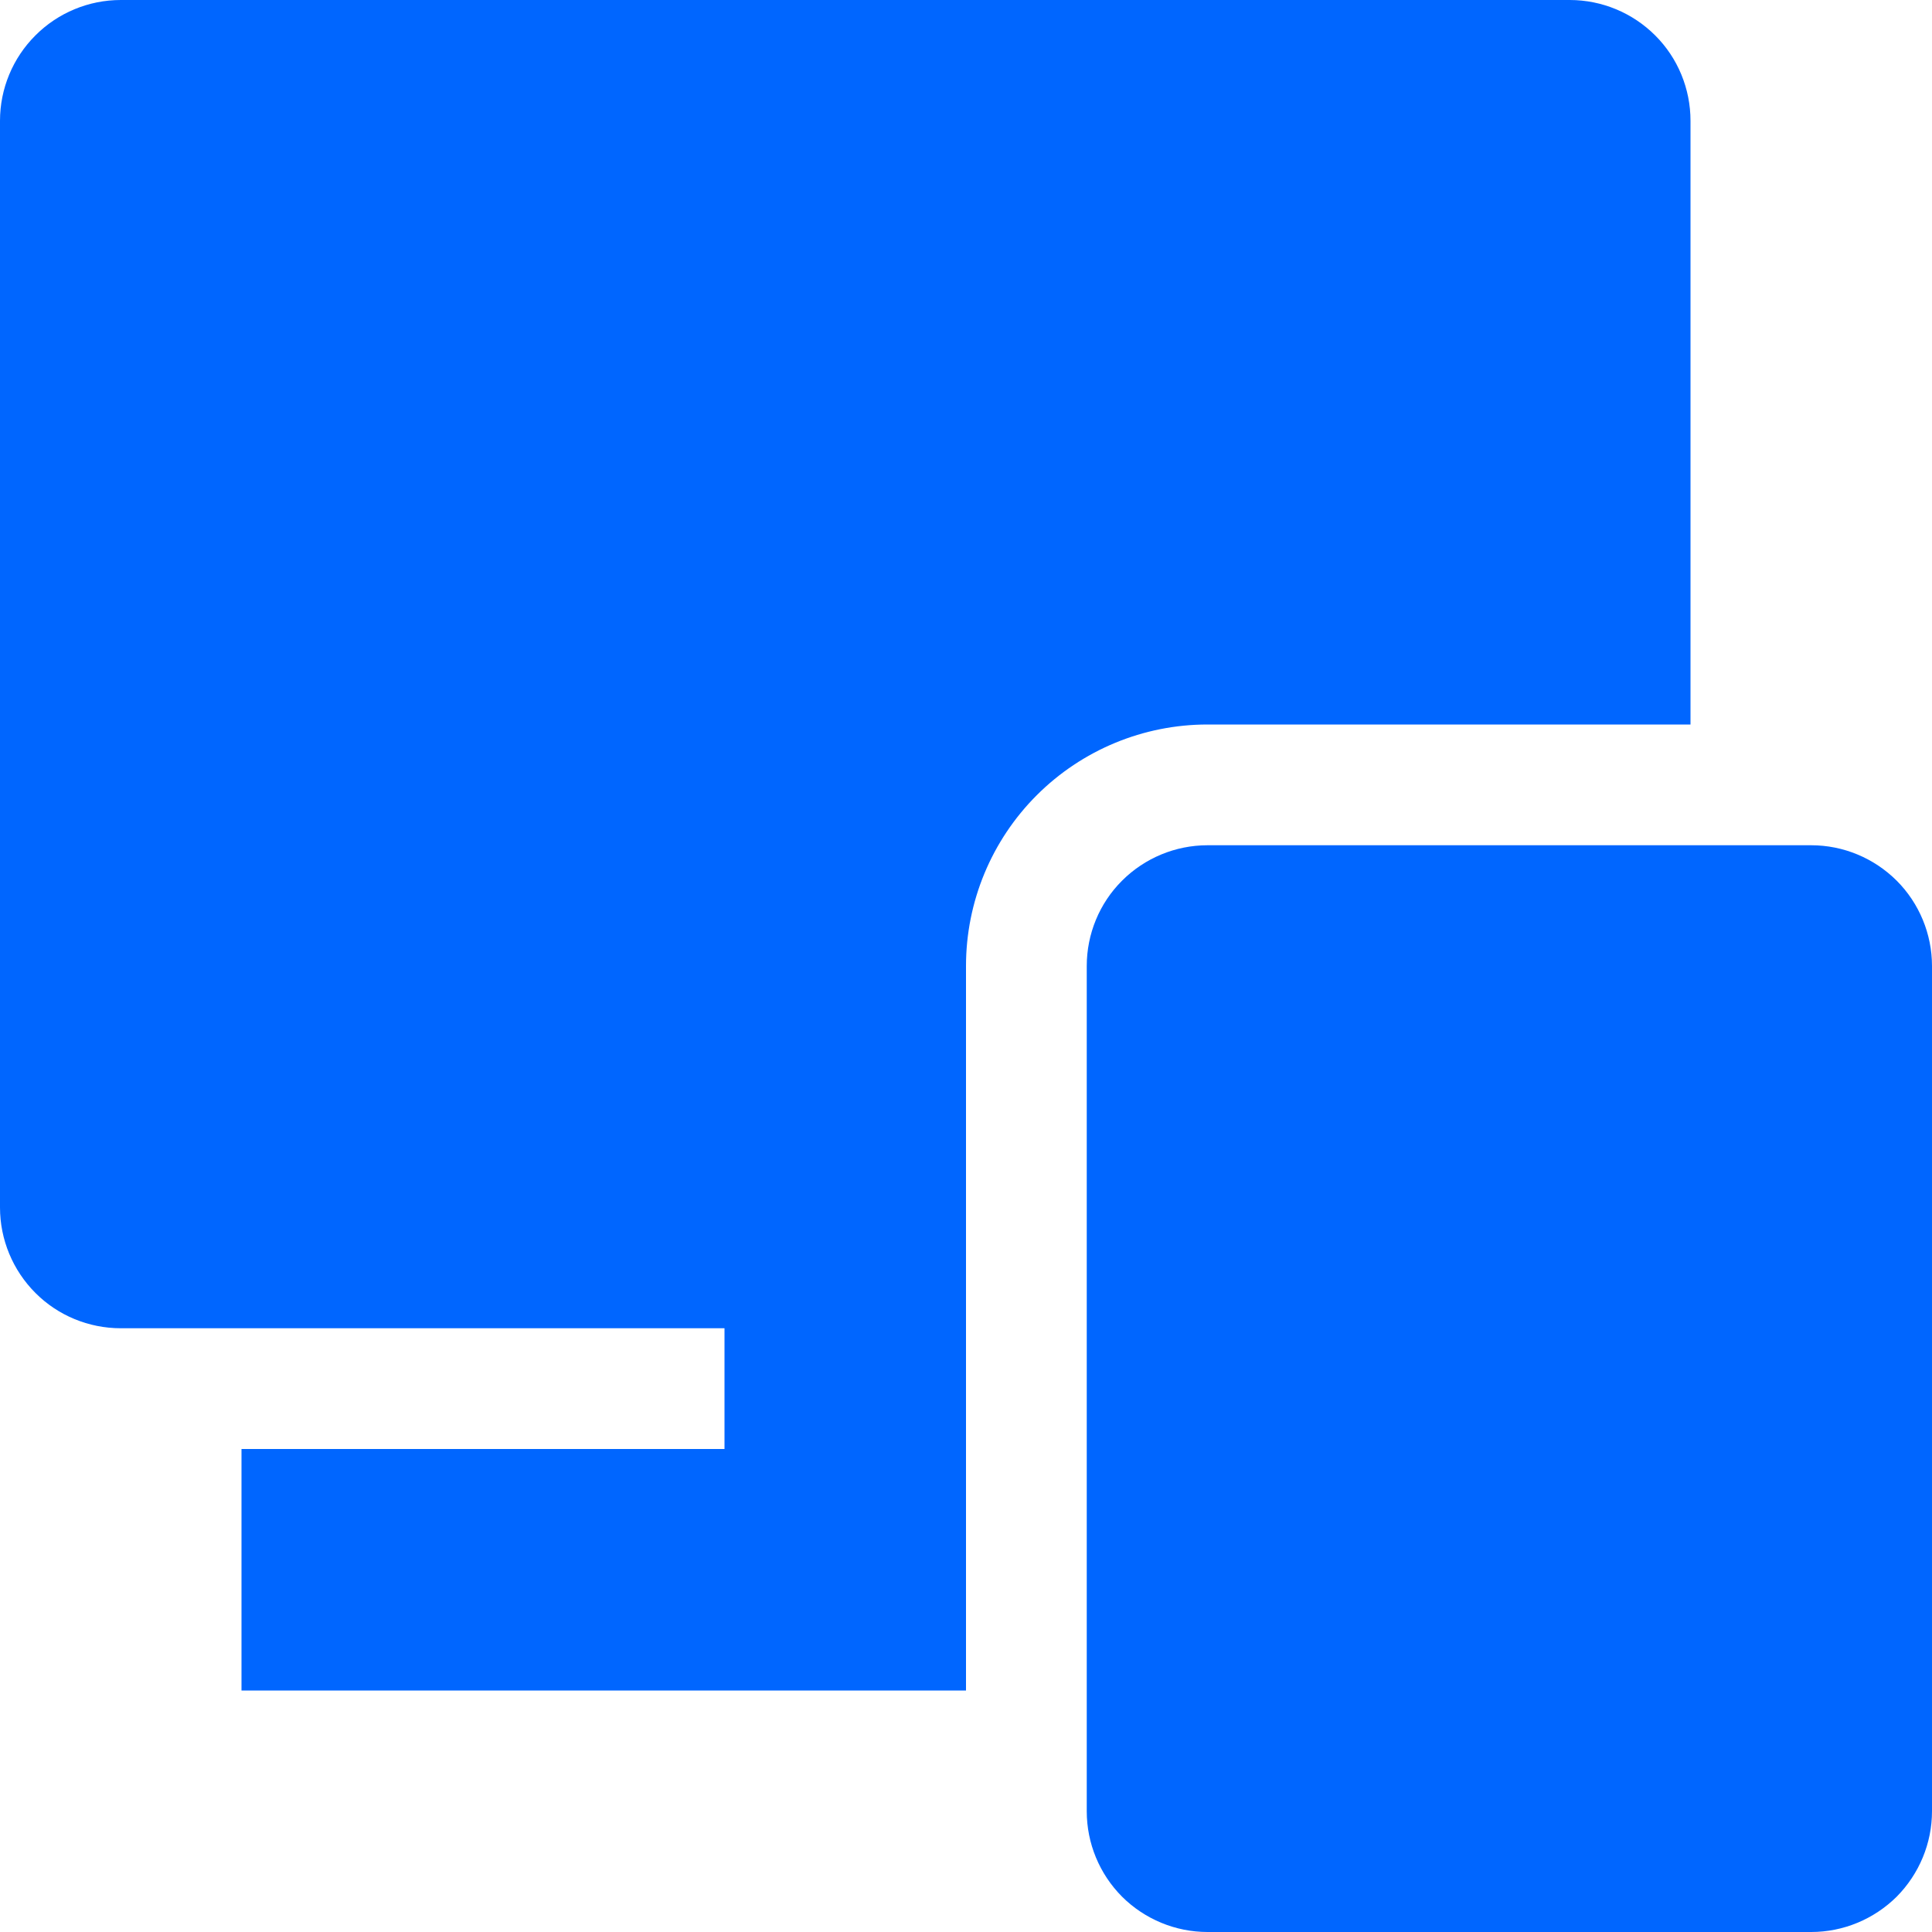
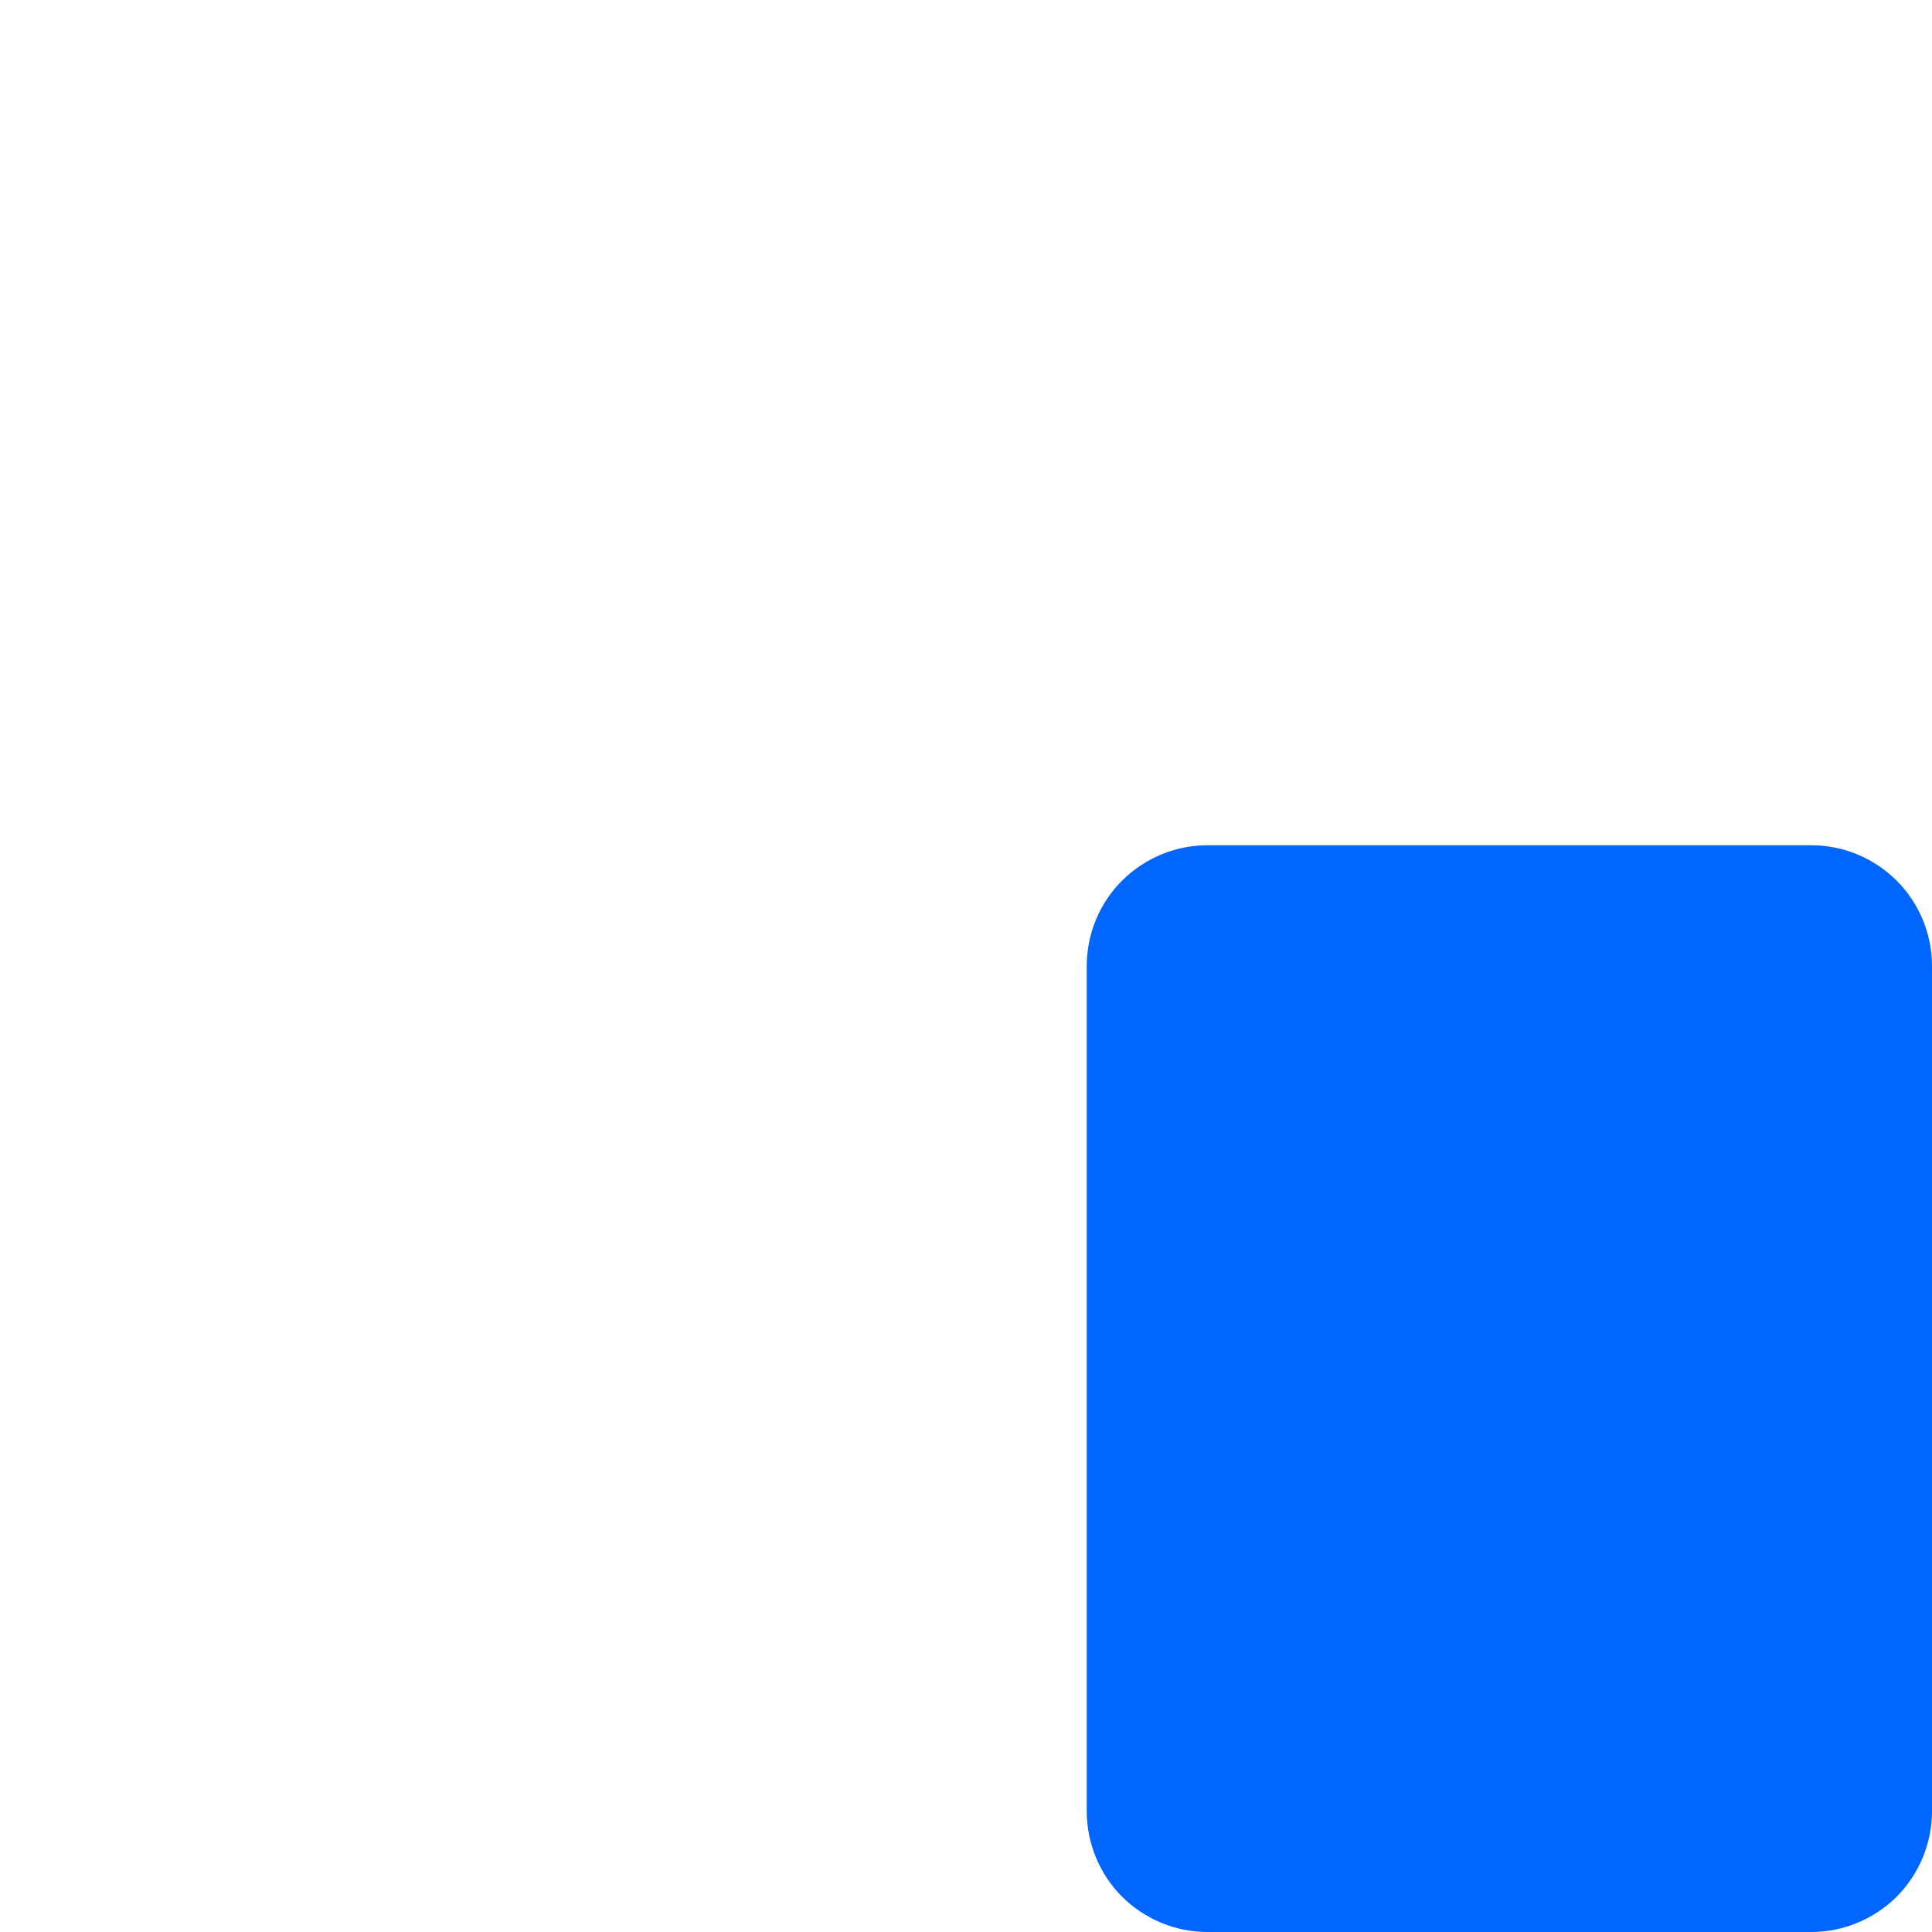
<svg xmlns="http://www.w3.org/2000/svg" width="18" height="18" viewBox="0 0 18 18" fill="none">
-   <path d="M0 1.125C0 0.827 0.119 0.54 0.33 0.33C0.54 0.119 0.827 0 1.125 0L14.625 0C14.923 0 15.21 0.119 15.421 0.33C15.632 0.54 15.75 0.827 15.75 1.125V6.75H11.25C10.653 6.75 10.081 6.987 9.659 7.409C9.237 7.831 9 8.403 9 9V15.75H2.25V13.5H6.75V12.375H1.125C0.827 12.375 0.54 12.257 0.33 12.046C0.119 11.835 0 11.548 0 11.25V1.125Z" fill="#0066FF" />
  <path d="M10.125 9C10.125 8.702 10.243 8.415 10.454 8.205C10.665 7.994 10.952 7.875 11.25 7.875H16.875C17.173 7.875 17.459 7.994 17.671 8.205C17.881 8.415 18 8.702 18 9V16.875C18 17.173 17.881 17.459 17.671 17.671C17.459 17.881 17.173 18 16.875 18H11.25C10.952 18 10.665 17.881 10.454 17.671C10.243 17.459 10.125 17.173 10.125 16.875V9Z" fill="#0066FF" />
</svg>